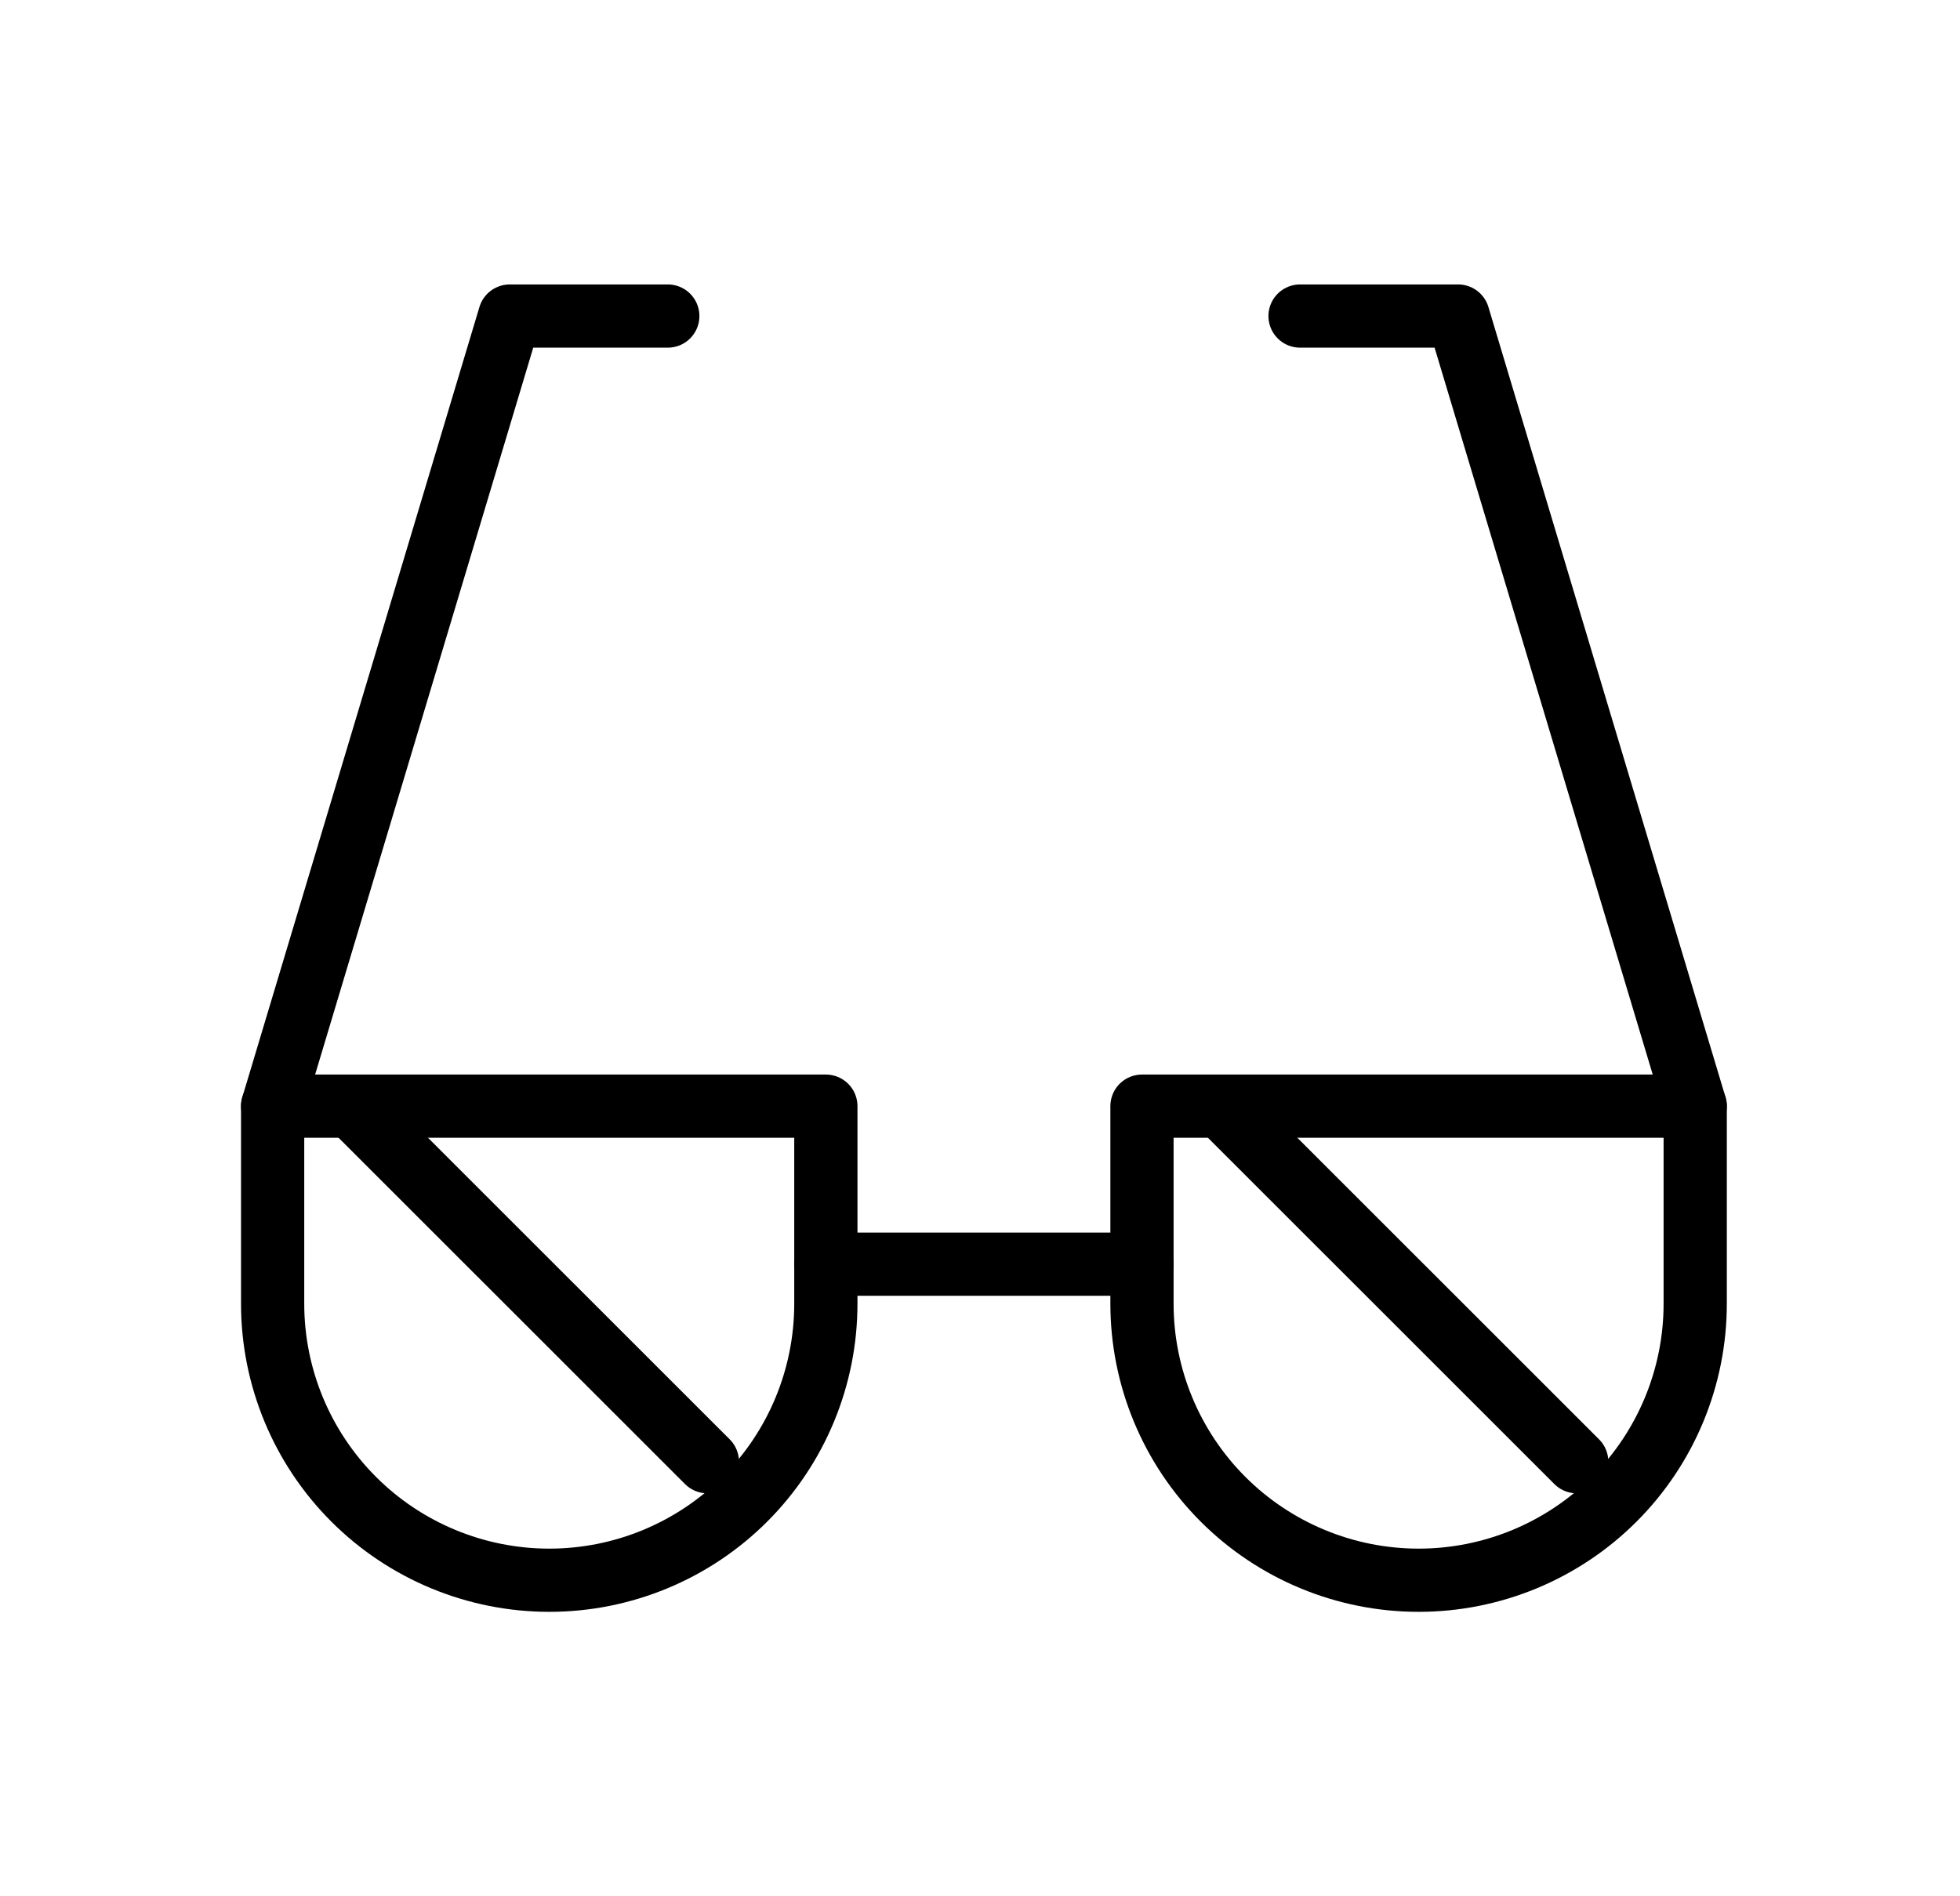
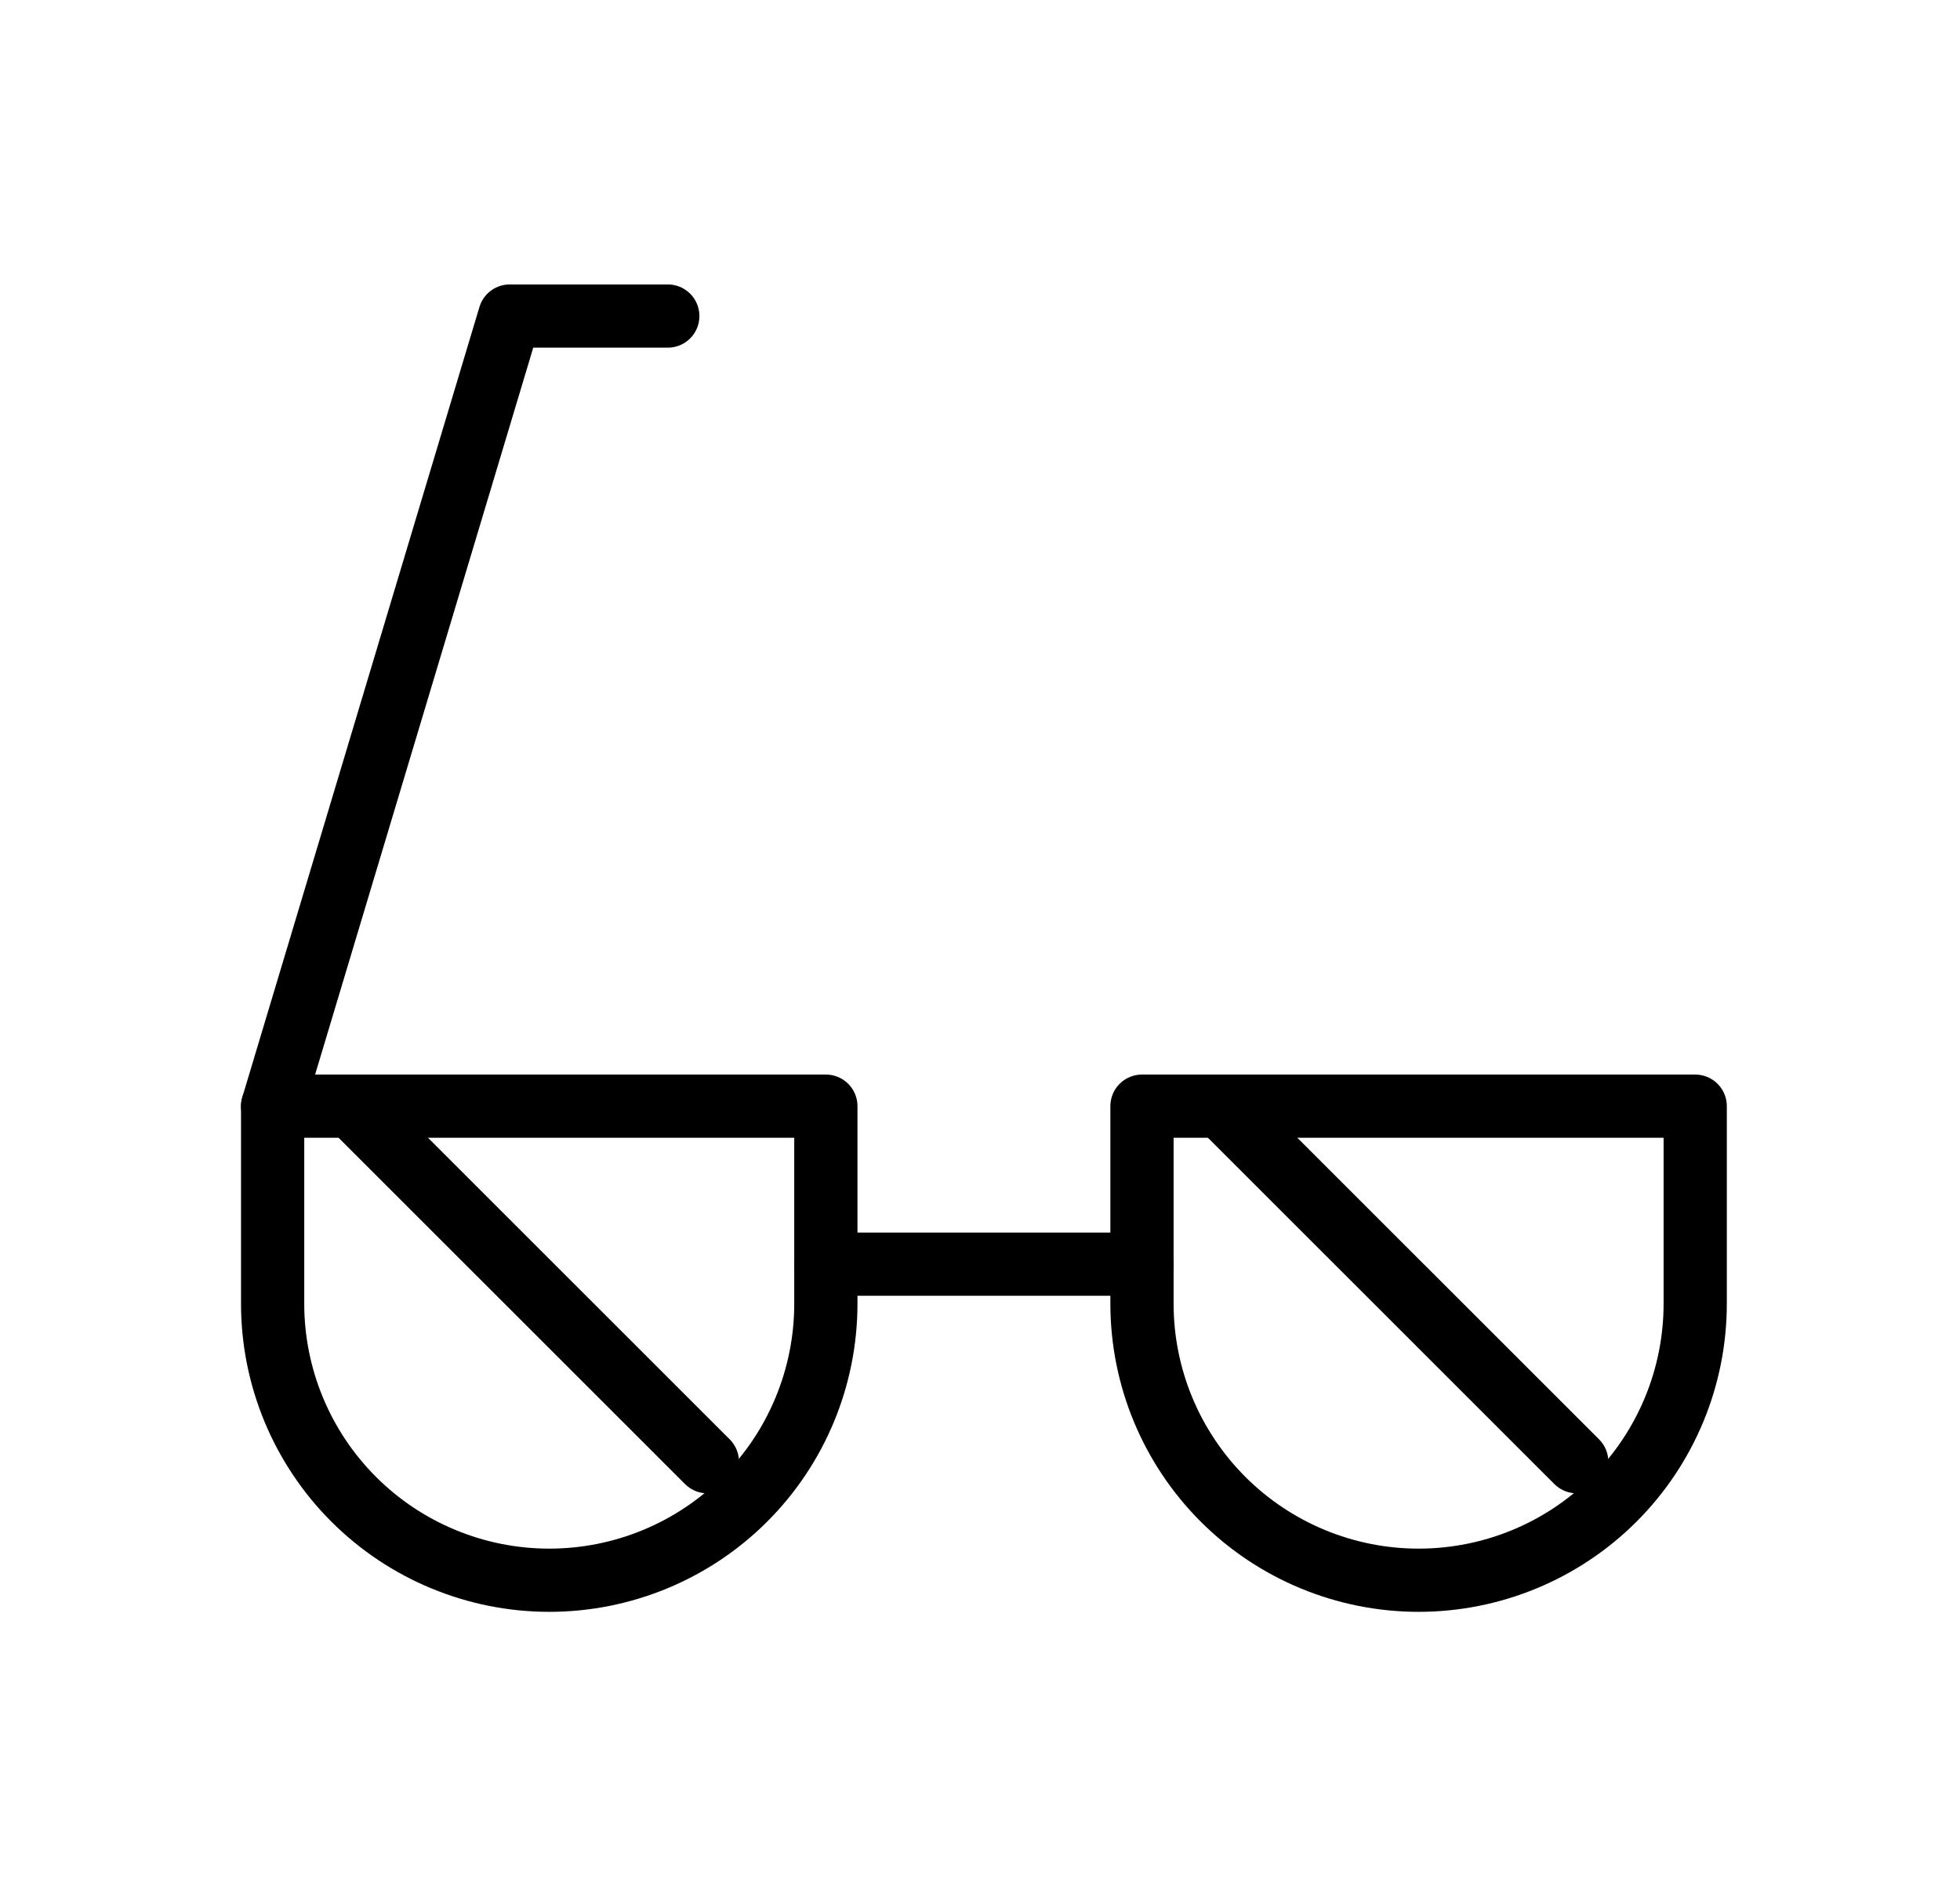
<svg xmlns="http://www.w3.org/2000/svg" width="31" height="30" viewBox="0 0 31 30" fill="none">
  <g clip-path="url(#clip0_6931_7192)">
    <path d="M10.562 5H8.062L4.312 17.5" stroke="black" stroke-linecap="round" stroke-linejoin="round" />
-     <path d="M20.562 5H23.062L26.812 17.5" stroke="black" stroke-linecap="round" stroke-linejoin="round" />
    <path d="M13.062 20H18.062" stroke="black" stroke-linecap="round" stroke-linejoin="round" />
    <path d="M26.812 20.625C26.812 21.785 26.352 22.898 25.531 23.719C24.711 24.539 23.598 25 22.438 25C21.277 25 20.164 24.539 19.344 23.719C18.523 22.898 18.062 21.785 18.062 20.625V17.5H26.812V20.625Z" stroke="black" stroke-linecap="round" stroke-linejoin="round" />
    <path d="M13.062 20.625C13.062 21.785 12.602 22.898 11.781 23.719C10.961 24.539 9.848 25 8.688 25C7.527 25 6.414 24.539 5.594 23.719C4.773 22.898 4.312 21.785 4.312 20.625V17.5H13.062V20.625Z" stroke="black" stroke-linecap="round" stroke-linejoin="round" />
    <path d="M5.562 17.5L11.188 23.125" stroke="black" stroke-linecap="round" stroke-linejoin="round" />
    <path d="M19.312 17.5L24.938 23.125" stroke="black" stroke-linecap="round" stroke-linejoin="round" />
  </g>
  <defs>
    <clipPath id="clip0_6931_7192">
      <rect width="30" height="30" fill="white" transform="translate(0.562)" />
    </clipPath>
  </defs>
</svg>